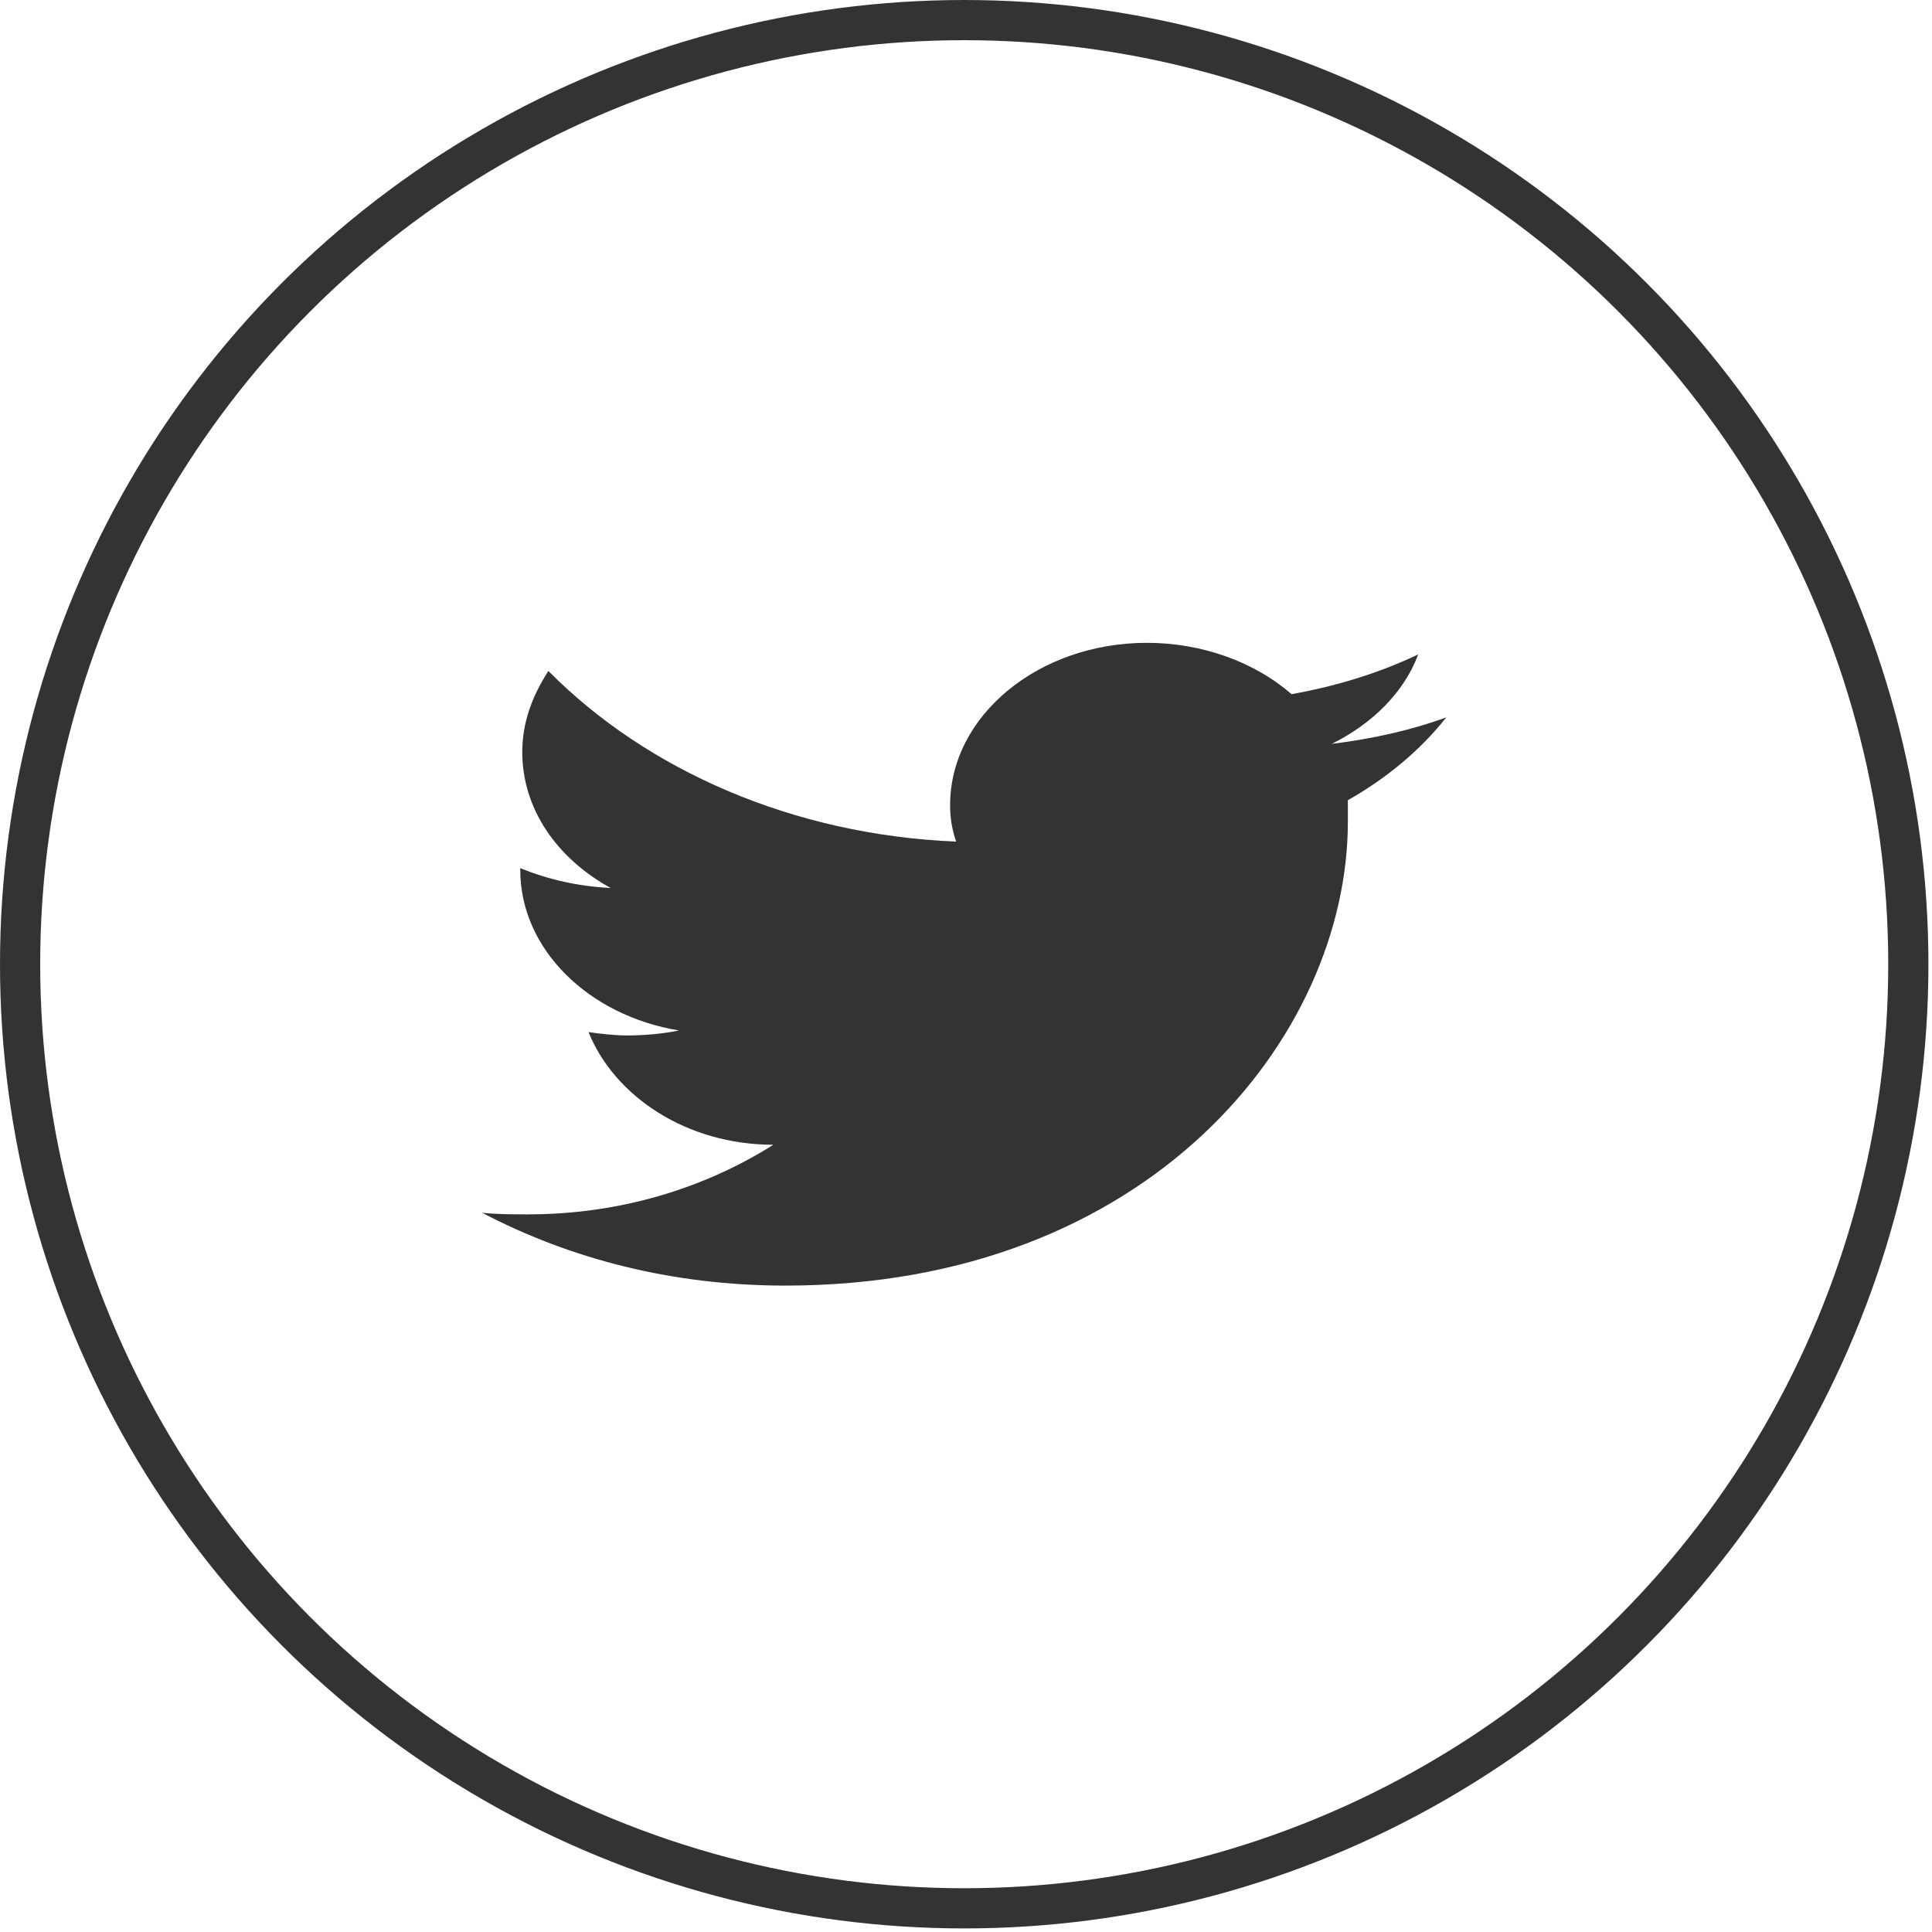
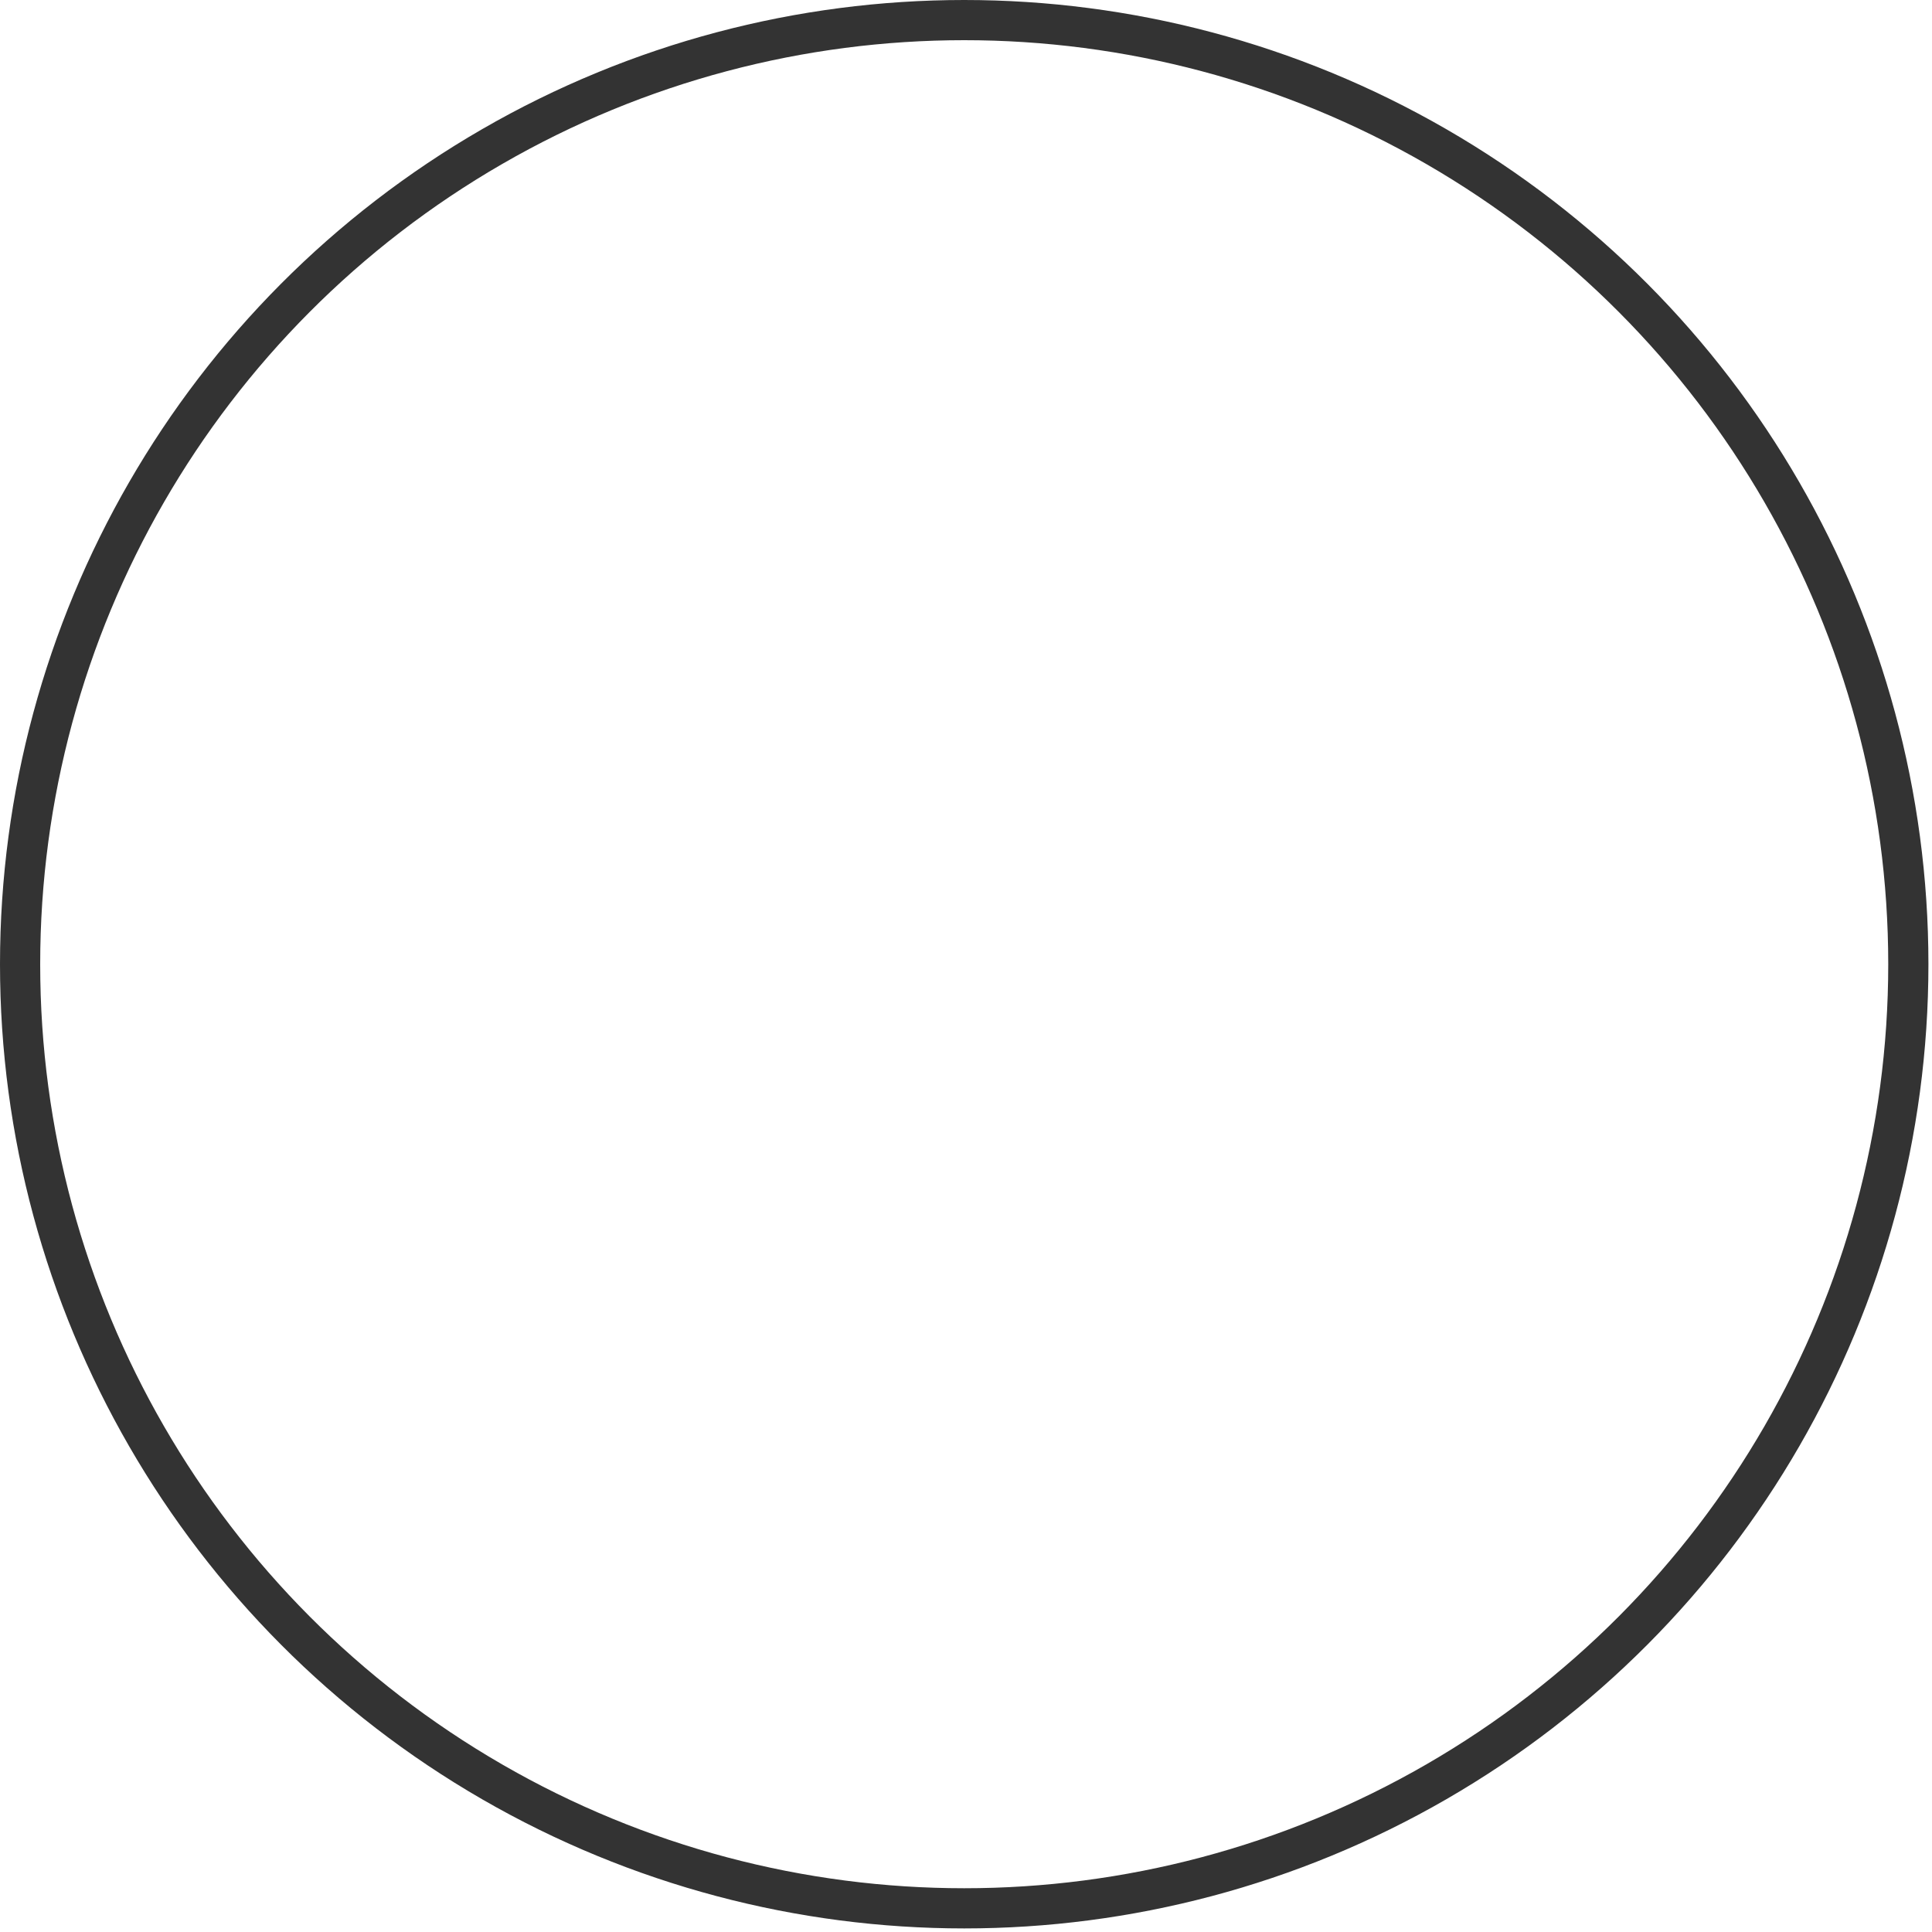
<svg xmlns="http://www.w3.org/2000/svg" width="40" height="40" viewBox="0 0 40 40" fill="none">
-   <path d="M29.944 14.852C29.195 15.126 28.405 15.298 27.573 15.401C28.405 14.989 29.07 14.338 29.362 13.549C28.571 13.926 27.698 14.2 26.741 14.372C25.993 13.72 24.912 13.309 23.747 13.309C21.501 13.309 19.671 14.818 19.671 16.67C19.671 16.944 19.713 17.184 19.796 17.424C16.427 17.287 13.392 15.95 11.354 13.892C11.021 14.406 10.813 14.955 10.813 15.572C10.813 16.738 11.52 17.767 12.643 18.385C11.977 18.351 11.354 18.213 10.771 17.973V18.008C10.771 19.654 12.185 21.026 14.057 21.335C13.724 21.403 13.35 21.438 12.976 21.438C12.726 21.438 12.435 21.403 12.185 21.369C12.726 22.707 14.223 23.701 16.012 23.701C14.598 24.593 12.851 25.142 10.938 25.142C10.605 25.142 10.272 25.142 9.981 25.108C11.811 26.068 13.932 26.617 16.261 26.617C23.789 26.617 27.906 21.472 27.906 17.013C27.906 16.876 27.906 16.704 27.906 16.567C28.696 16.121 29.403 15.538 29.944 14.852Z" fill="#333333" />
  <circle cx="19.963" cy="19.963" r="19.547" stroke="#333333" stroke-width="0.832" />
</svg>